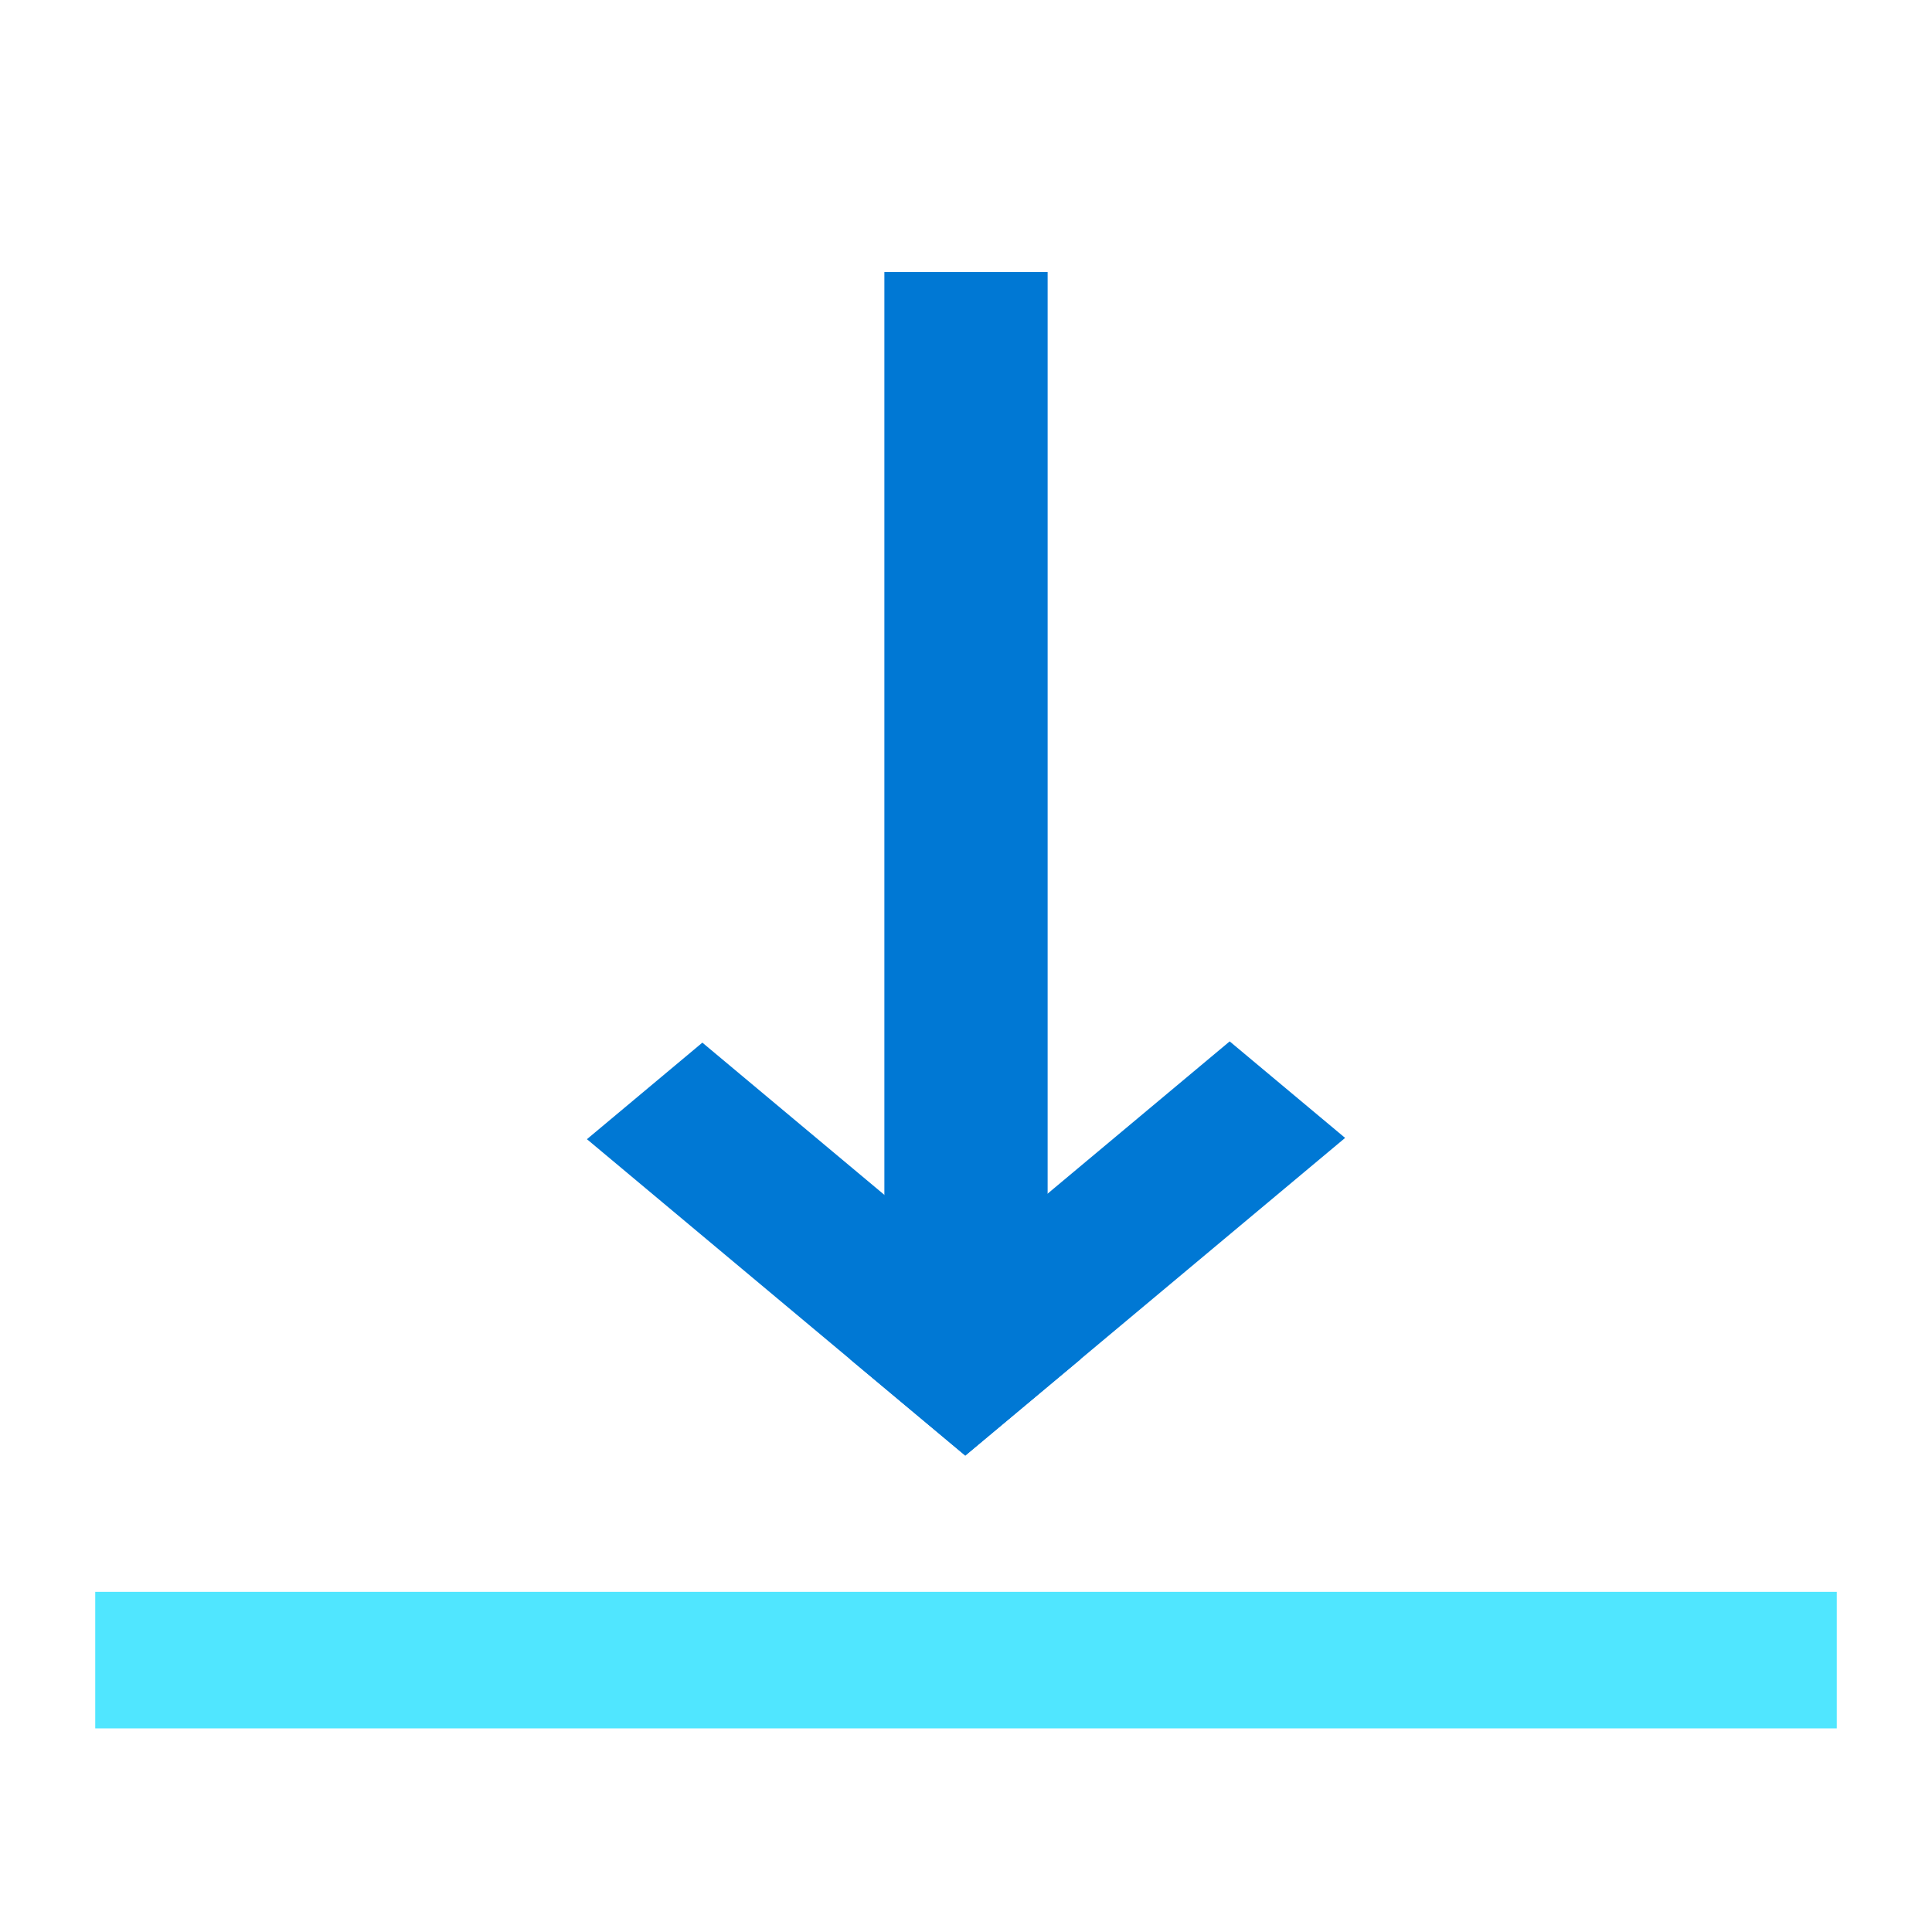
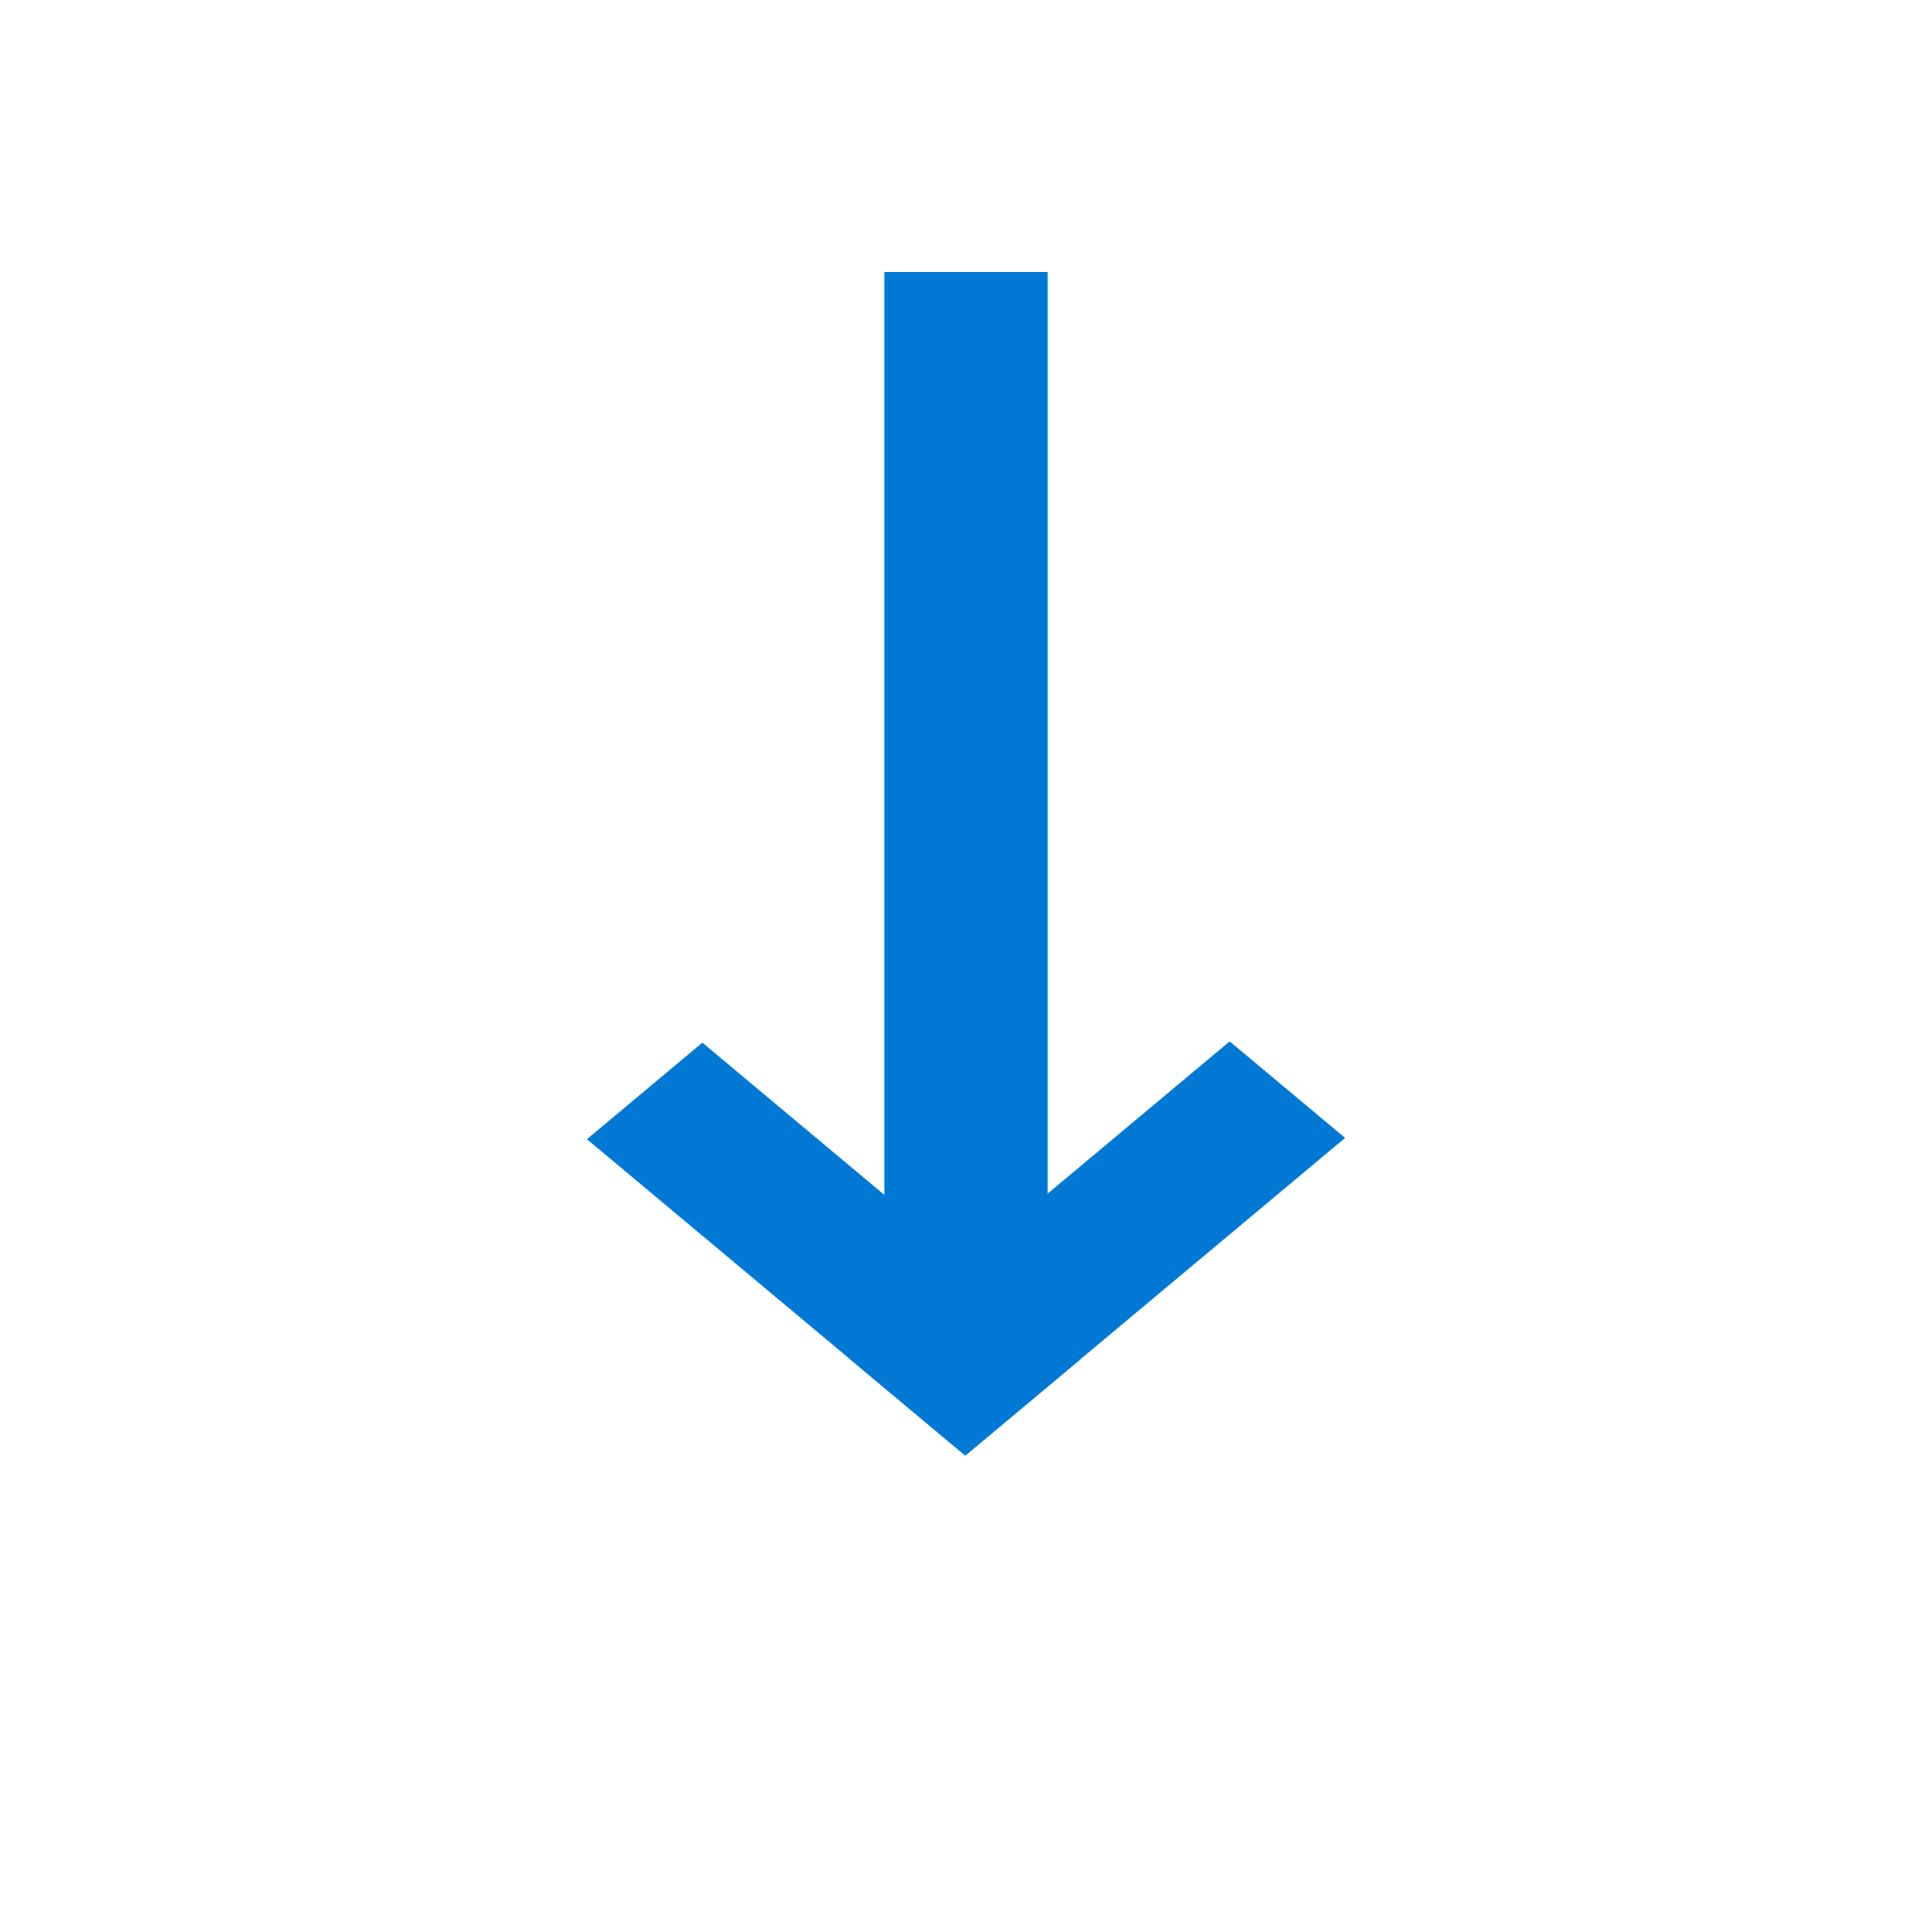
<svg xmlns="http://www.w3.org/2000/svg" data-slug-id="arrow27" viewBox="0 0 48 48">
-   <path fill-rule="evenodd" clip-rule="evenodd" d="M2.366 42.941H45.634V39.549H2.366V42.941Z" fill="#50E6FF" />
  <path fill-rule="evenodd" clip-rule="evenodd" d="M21.972 31.635H26.028V6.759H21.972V31.635Z" fill="#0078D4" />
-   <path fill-rule="evenodd" clip-rule="evenodd" d="M26.85 33.766L23.982 36.164L14.582 28.303L17.45 25.904L26.85 33.766Z" fill="#0078D4" />
+   <path fill-rule="evenodd" clip-rule="evenodd" d="M26.85 33.766L23.982 36.164L14.582 28.303L17.45 25.904L26.85 33.766" fill="#0078D4" />
  <path fill-rule="evenodd" clip-rule="evenodd" d="M23.982 36.163L21.114 33.765L30.551 25.873L33.419 28.271L23.982 36.163Z" fill="#0078D4" />
</svg>